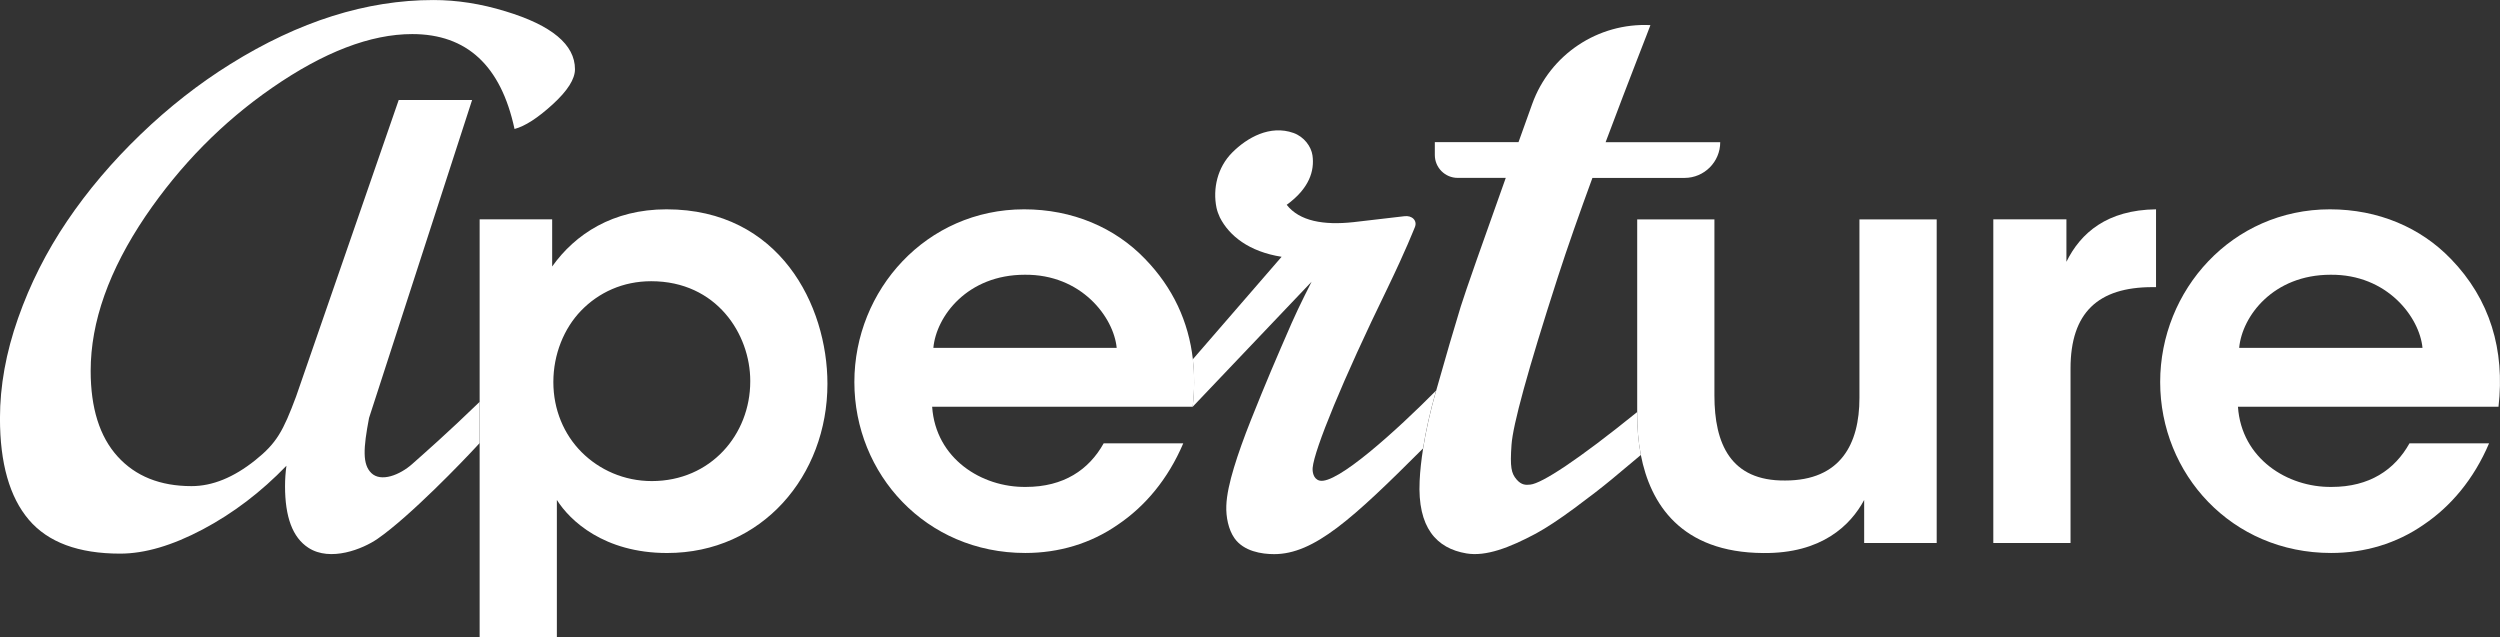
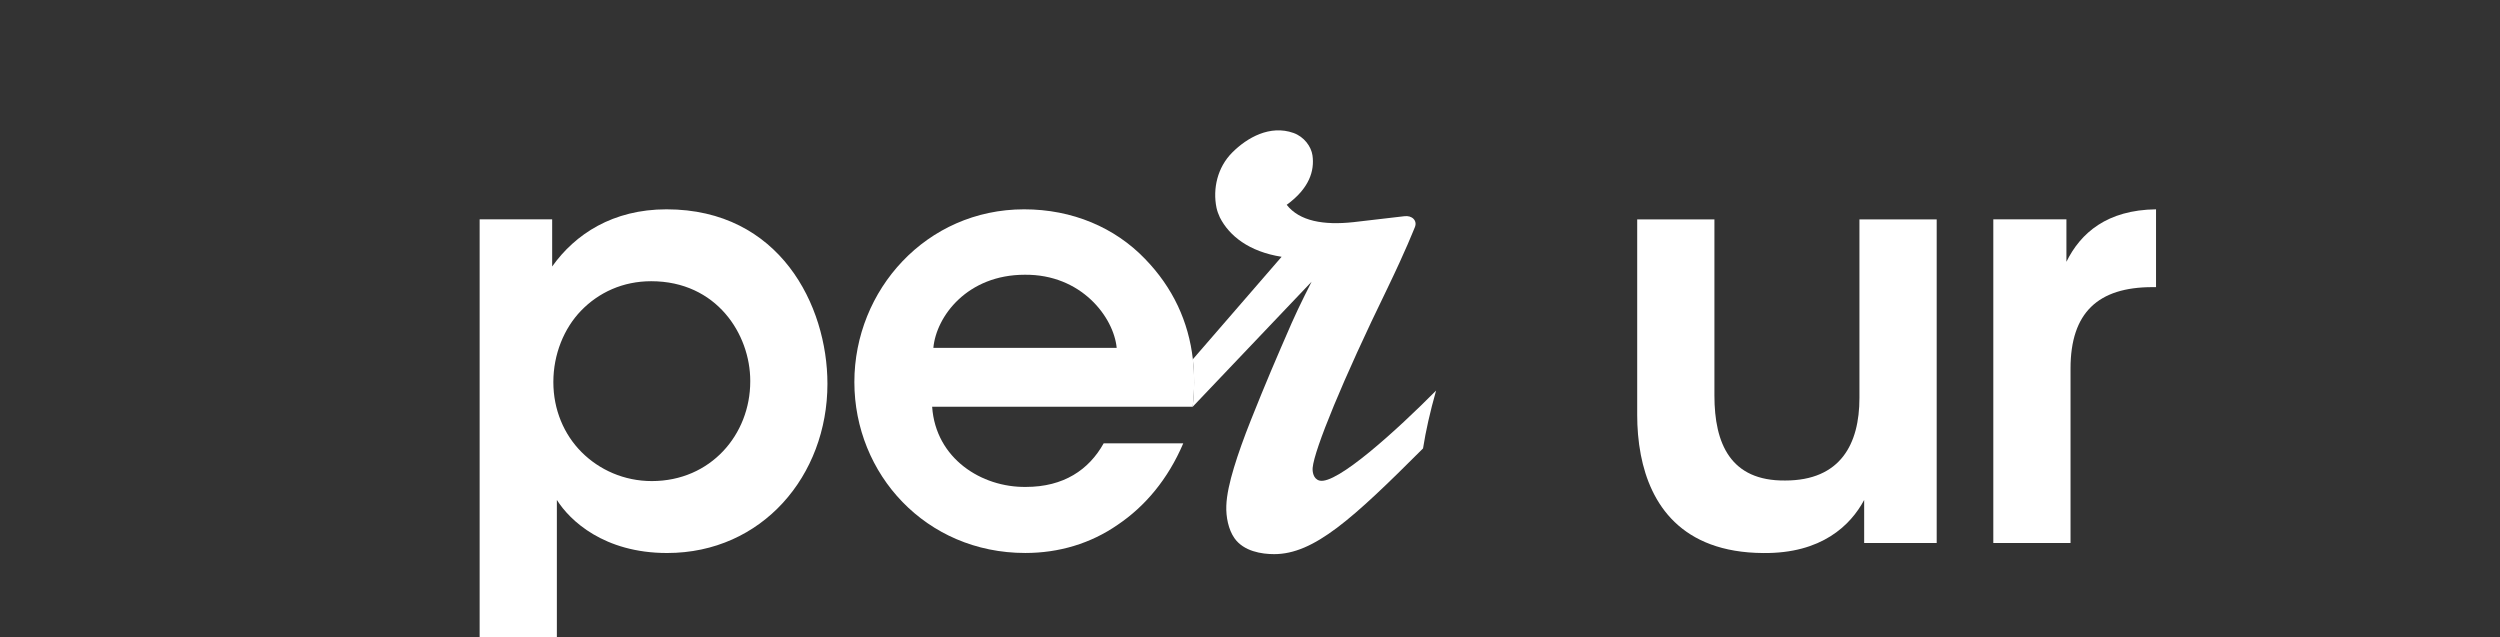
<svg xmlns="http://www.w3.org/2000/svg" id="_레이어_1" data-name="레이어 1" viewBox="0 0 803.2 204.8">
  <rect x="0" y="0" width="803.2" height="204.8" fill="#333333" stroke="none" />
  <defs>
    <style>
      .cls-1 {
        fill: #fff;
        stroke-width: 0px;
      }
    </style>
  </defs>
  <path class="cls-1" d="M663.9,84.11v-13.64h-23.49v103.98h24.81v-56.06c0-17.99,8.9-26.14,26.33-26.14h1.14v-25c-15.72.19-24.24,7.58-28.79,16.86Z" />
-   <path class="cls-1" d="M787.39,83.16c-9.66-10.04-23.3-15.91-38.83-15.91-31.44,0-54.54,25.95-54.54,55.49s22.92,54.92,54.92,54.92c10.79,0,21.02-3.03,29.73-9.09,8.71-5.87,16.1-14.58,21.02-26.14h-25.57c-4.74,8.52-12.88,14.01-25,14.01-14.2.19-28.98-9.09-30.11-25.76h83.71c2.08-18.18-2.65-34.47-15.34-47.54ZM719.4,111.76c.95-10.23,10.98-23.49,29.36-23.49,18.18-.19,28.6,13.64,29.54,23.49h-58.9Z" />
  <path class="cls-1" d="M461.41,125.46c-12.49,12.61-32.09,30.46-37.53,28.93-1.96-.55-2.26-2.87-2.15-4.11.51-5.77,9.68-28.26,23.99-57.59,6.24-12.95,8.32-18.5,8.83-19.66.92-2.12-.88-3.92-3.4-3.56l-16.3,1.9c-9.58,1.04-17.35-.31-21.46-5.57,7.29-5.28,8.99-10.98,8.28-15.89-.41-2.84-2.68-5.98-6.11-7.2-7.51-2.66-14.85,1.47-19.65,6.27-4.8,4.8-6.31,11.66-5.08,17.74.18.91.68,2.31,1.08,3.12,2.99,5.92,9.39,11.02,19.84,12.66l-28.53,32.94c.57,4.91.55,10.01-.05,15.26l38.22-40.19s-4.01,7.81-6.41,13.29c-2.4,5.48-4.59,10.57-6.59,15.28-1.99,4.71-4.14,9.96-6.45,15.75-2.31,5.8-4.14,10.93-5.5,15.42-1.36,4.48-2.33,8.77-2.45,12.21-.14,3.63.68,7.68,2.6,10.43,2.98,4.26,8.78,5.14,12.77,5.14,12.81,0,25.19-11.33,47.83-33.96.89-5.65,2.27-11.8,4.16-18.47.01-.04.02-.08.04-.12Z" />
  <path class="cls-1" d="M383.25,115.43c-1.39-12.06-6.37-22.98-15.39-32.27-9.66-10.04-23.3-15.91-38.83-15.91-31.44,0-54.54,25.95-54.54,55.49s22.92,54.92,54.92,54.92c10.79,0,21.02-3.03,29.73-9.09,8.71-5.87,16.1-14.58,21.02-26.14h-25.57c-4.74,8.52-12.88,14.01-25,14.01-14.2.19-28.98-9.09-30.11-25.76h83.71c.6-5.26.62-10.35.05-15.26ZM299.87,111.76c.95-10.23,10.98-23.49,29.36-23.49,18.18-.19,28.6,13.64,29.54,23.49h-58.9Z" />
  <path class="cls-1" d="M597.4,70.47v57.39c0,14.77-6.06,26.52-23.86,26.52-17.61.19-22.73-11.93-22.73-27.27v-56.63h-24.81v62.88c0,4.01.32,8.4,1.17,12.81,3.02,15.57,12.79,31.36,39.36,31.51,18.75.19,28.03-8.9,32.39-17.05v13.83h23.3v-103.98h-24.81Z" />
-   <path class="cls-1" d="M515.86,45.66c7.65-20.43,14.38-37.38,14.39-37.59-16.86-.82-32.28,9.46-37.99,25.35-1.41,3.94-2.89,8.06-4.39,12.24h-26.89v4.14c0,4.06,3.29,7.35,7.35,7.35h15.44c-6.78,18.97-13.05,36.74-14.47,41.36-2.15,6.98-4.77,15.97-7.88,26.96-.01.04-.02.08-.04.12-1.89,6.67-3.27,12.82-4.16,18.47-.58,3.7-.97,7.18-1.12,10.44-.73,15.01,5.41,21.69,15.04,23.3,6.25,1.05,13.77-1.82,22.34-6.39,3.35-1.83,7.45-4.53,12.29-8.1,4.84-3.57,8.89-6.7,12.15-9.4,2.42-2,5.5-4.58,9.25-7.74-.85-4.41-1.17-8.8-1.17-12.81v-.99c-19.13,15.47-30.6,22.92-34.34,23.32-1.46.16-2.84.18-4.41-1.64-1.71-1.99-2.14-3.94-1.63-11.16.44-6.32,5.06-23.43,14.86-53.8,3.13-9.71,7.11-20.96,11.13-31.93h29.58c6.34,0,11.48-5.14,11.48-11.48h-36.81Z" />
-   <path class="cls-1" d="M132.46,149.06c-4.04,3.59-10.08,5.92-13.16,2.92-2.87-2.8-2.61-7.85-.73-17.71l33.11-102.15h-23.58l-32.97,95.26c-4.16,11.13-6.22,14.96-13.15,20.5-6.93,5.53-13.74,8.3-20.44,8.3-10.09,0-18.01-3.18-23.77-9.54-5.76-6.36-8.64-15.53-8.64-27.5,0-15.73,5.87-32.3,17.62-49.69,11.22-16.49,24.77-30.23,40.65-41.22,16.64-11.52,31.66-17.28,45.05-17.28,17.54,0,28.5,10.16,32.86,30.49,3.39-.9,7.47-3.54,12.25-7.9,4.78-4.37,7.17-8.13,7.17-11.29,0-7.91-7.45-14.12-22.36-18.63-7.83-2.41-15.55-3.61-23.15-3.61-21.46,0-43.18,6.85-65.16,20.55-10.16,6.32-19.8,13.87-28.91,22.64-9.11,8.77-16.98,18.05-23.6,27.84-6.62,9.79-11.88,20.19-15.75,31.22-3.88,11.03-5.81,21.74-5.81,32.13,0,14.45,3.09,25.31,9.26,32.58,6.17,7.26,15.96,10.9,29.36,10.9,7.9,0,16.75-2.6,26.54-7.79,9.79-5.19,18.75-12.01,26.88-20.44-.3,2.18-.45,4.37-.45,6.55,0,9.86,2.39,16.49,7.52,19.81,7.04,4.57,17.44.4,22.18-2.87,10.55-7.3,27.84-25.39,31.56-29.42.44-.48.84-.9,1.26-1.36v-13.24c-10.42,10.09-17.8,16.54-21.65,19.96Z" />
  <path class="cls-1" d="M214.14,67.25c-17.23,0-29.35,7.96-36.74,18.37v-15.15h-23.3v134.33h24.81v-44.18c4.17,6.63,15.15,17.05,35.42,17.05,30.49,0,51.51-24.81,51.51-54.36,0-25.19-15.34-56.06-51.7-56.06ZM241.04,122.55c0,17.04-12.69,32.01-31.63,32.01-8.9,0-16.86-3.6-22.54-9.28-5.68-5.68-9.09-13.63-9.09-22.54s3.41-17.24,8.9-22.92c5.68-5.87,13.45-9.47,22.54-9.47,21.02,0,31.82,17.05,31.82,32.01v.19Z" />
</svg>